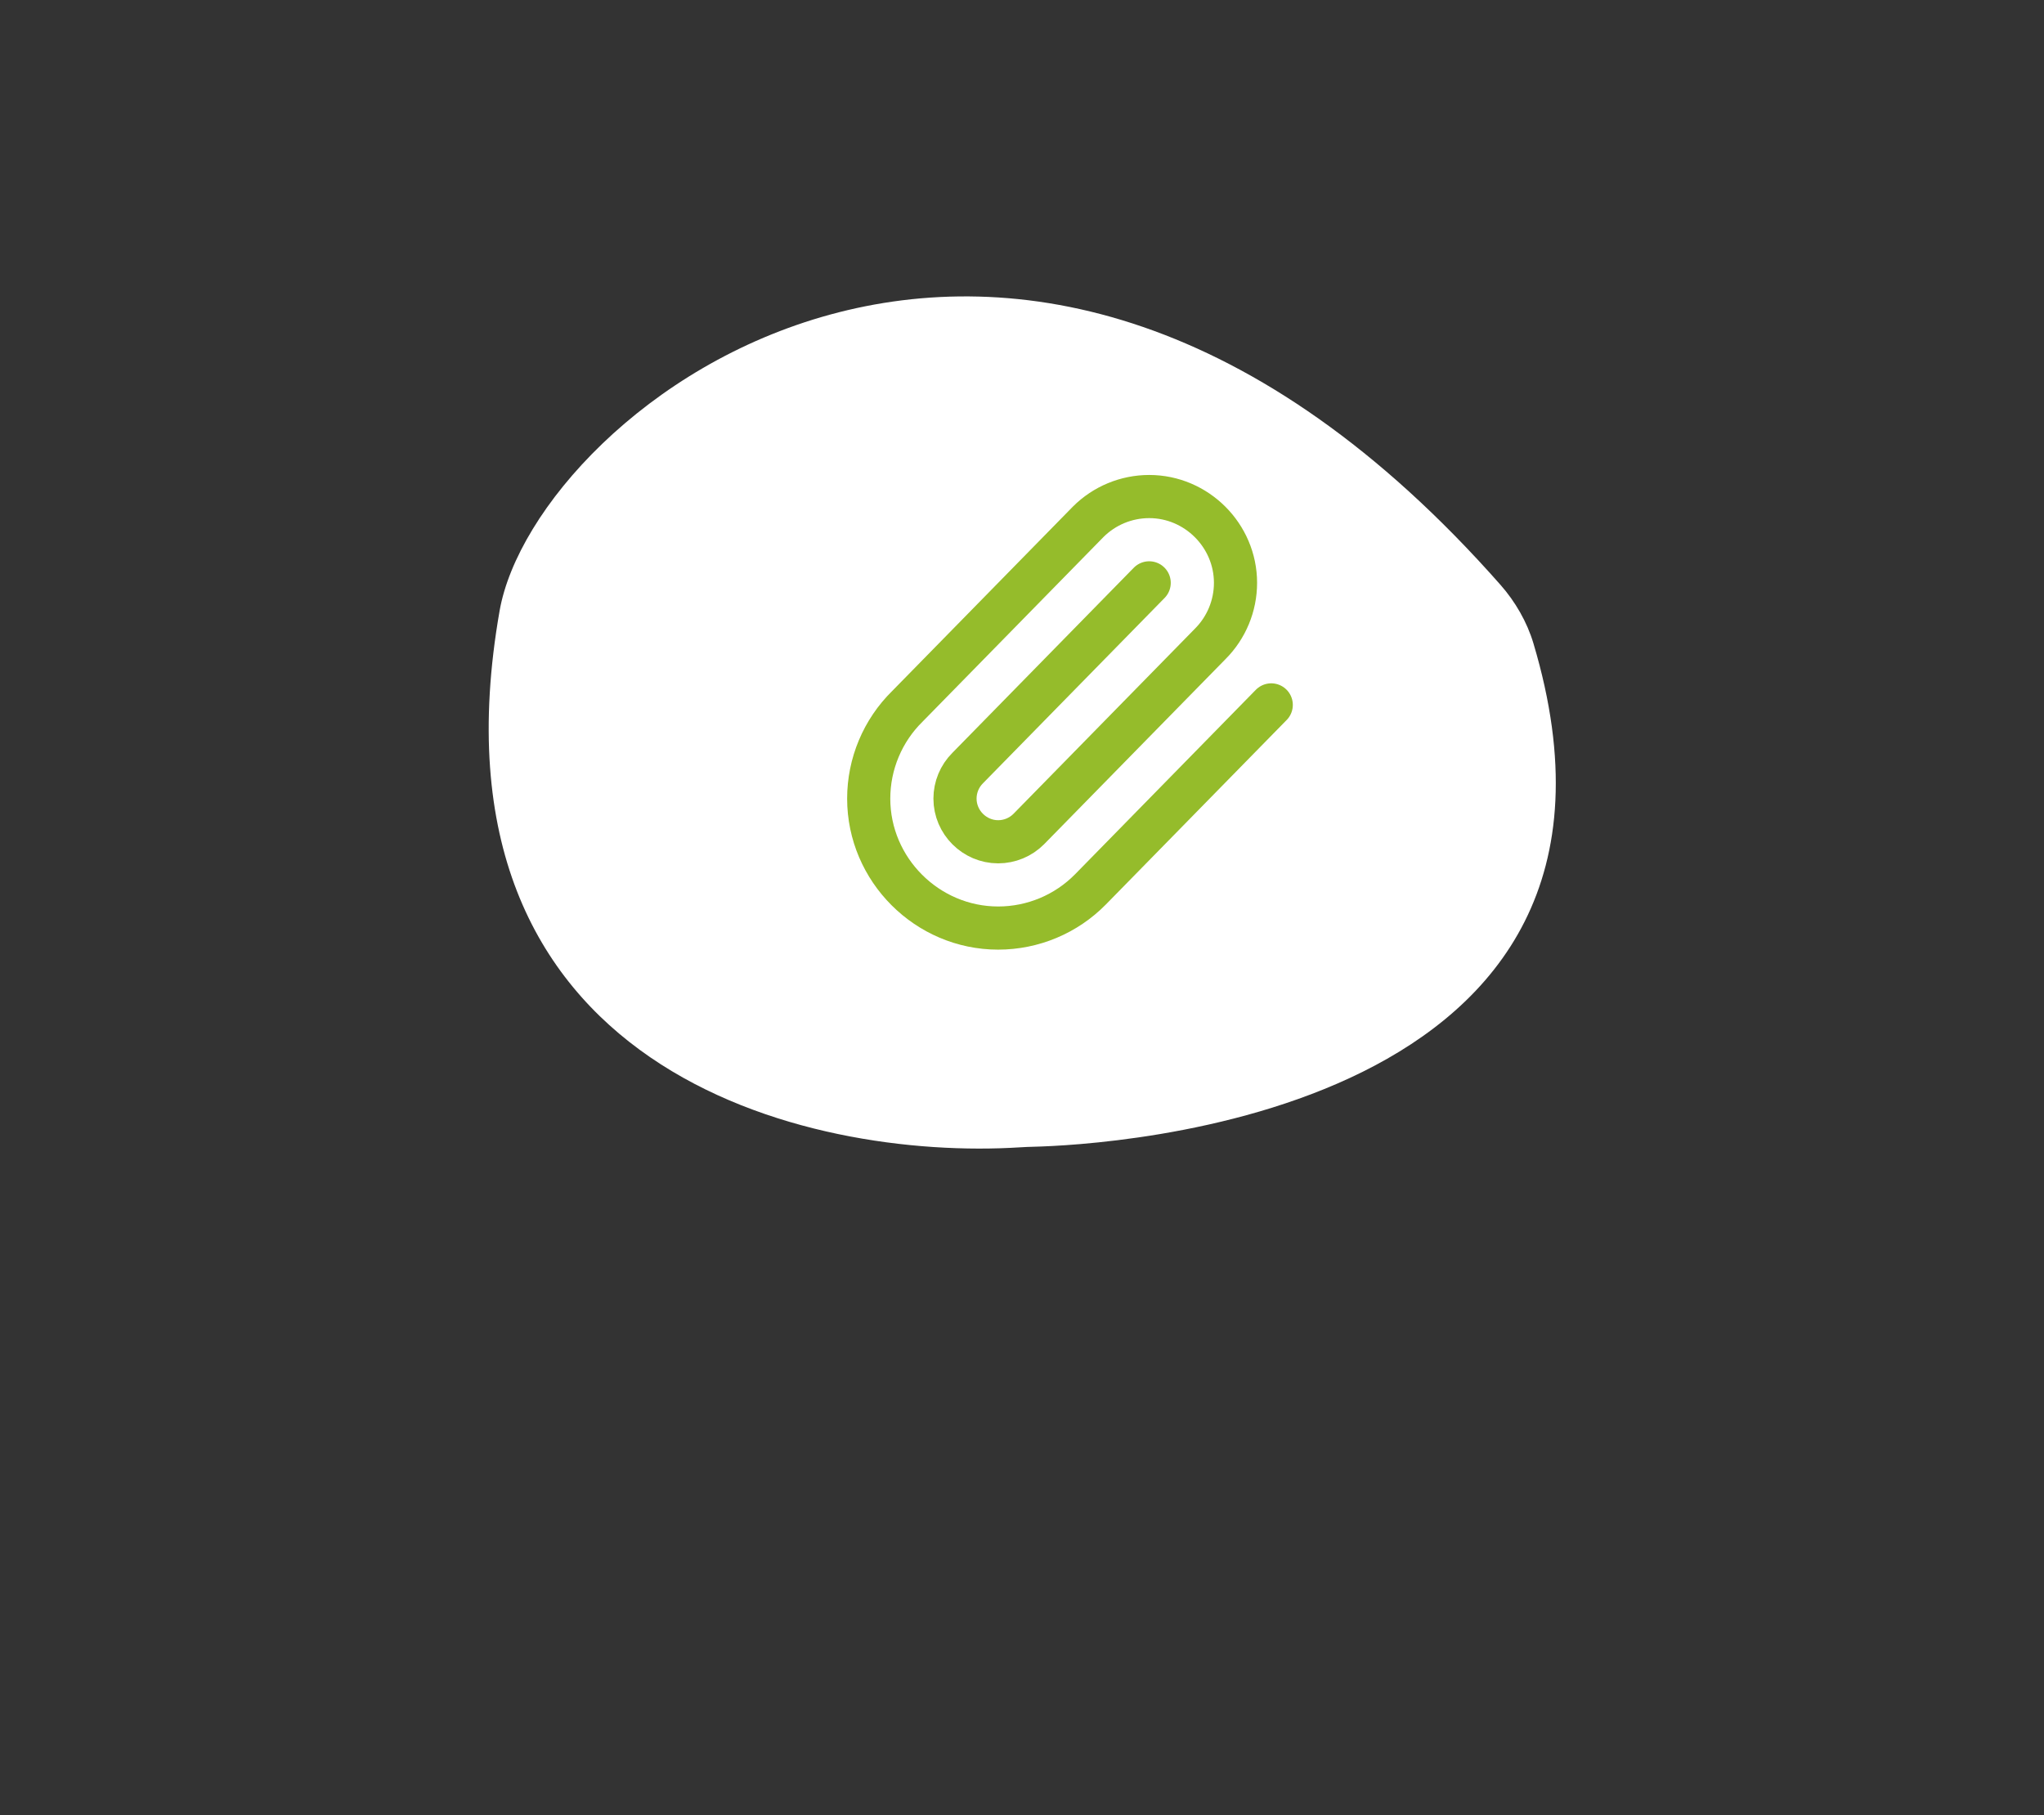
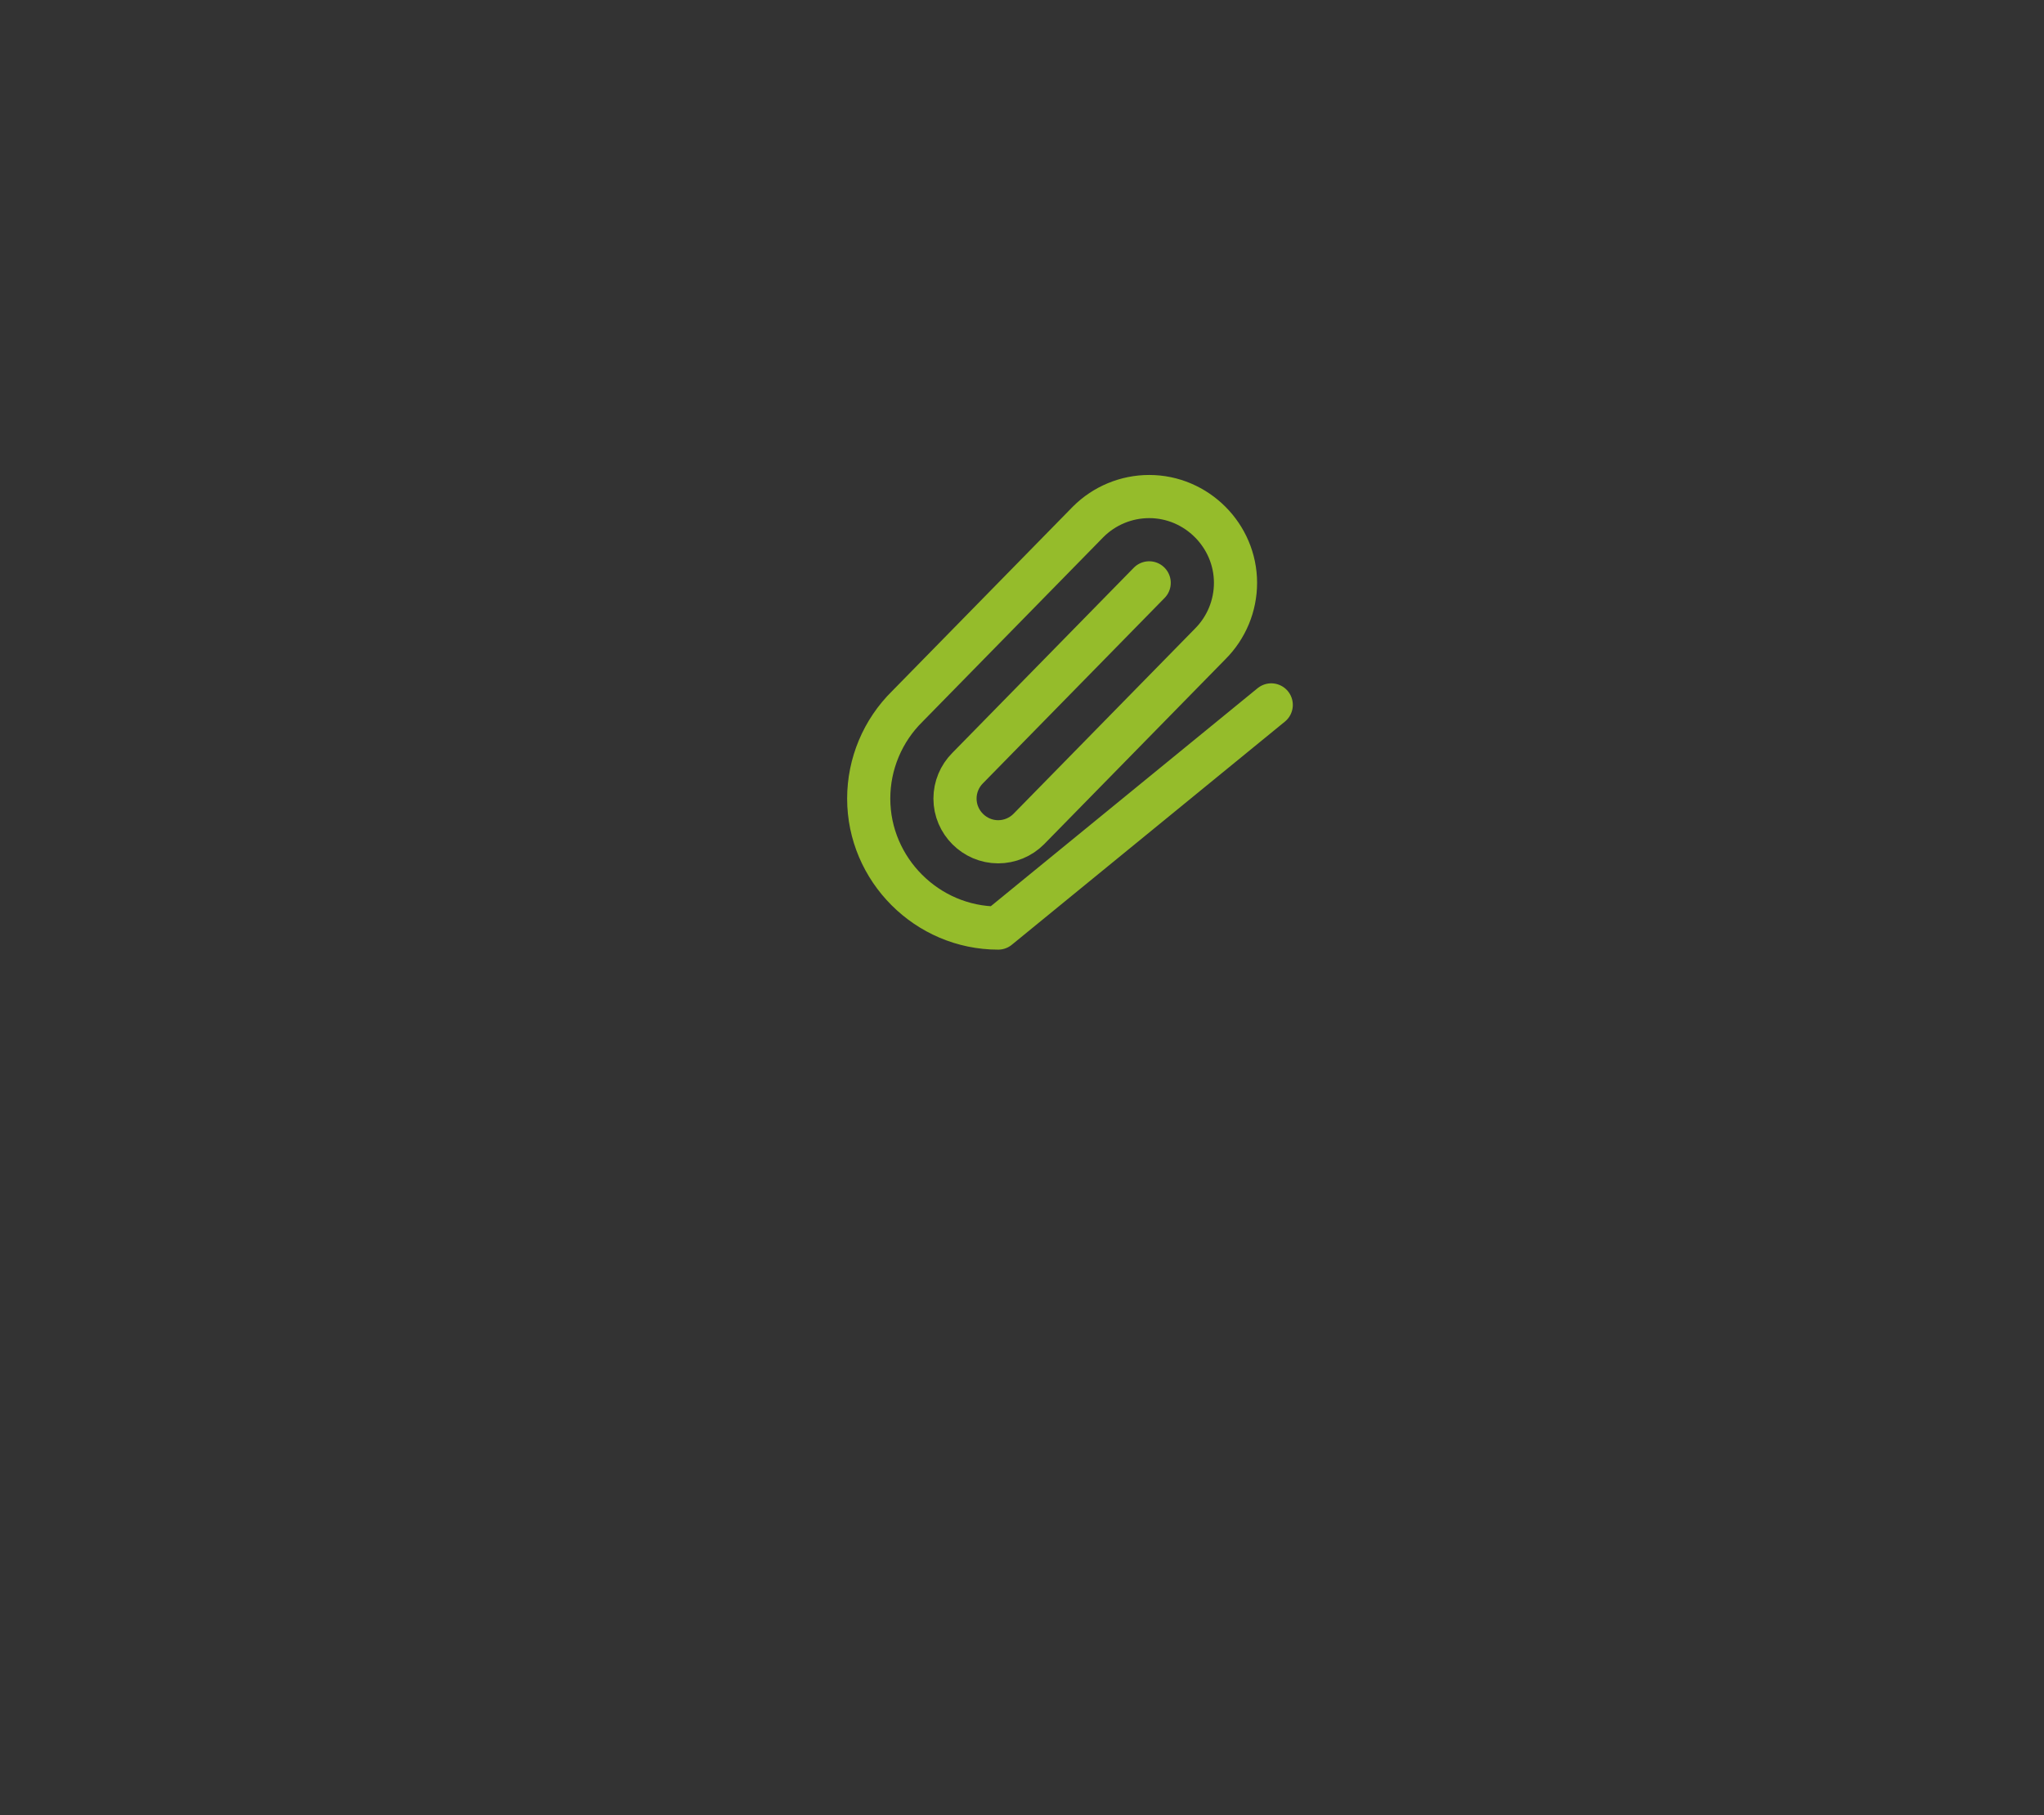
<svg xmlns="http://www.w3.org/2000/svg" width="100%" height="100%" viewBox="0 0 259 230" version="1.1" xml:space="preserve" style="fill-rule:evenodd;clip-rule:evenodd;stroke-linecap:round;stroke-linejoin:round;">
  <rect x="0" y="0" width="259" height="230" fill="#333333" stroke="none" />
  <g transform="matrix(0.939,0,0,0.939,0.888,1.33408e-14)">
-     <path d="M66.471,82.435C55.543,144.73 108.163,156.641 136.716,154.83C137.339,154.79 137.923,154.767 138.547,154.752C147.864,154.523 225.061,150.696 205.979,86.813C205.121,83.938 203.531,81.19 201.547,78.939C135.664,4.212 71.25,55.192 66.471,82.435Z" style="fill:white;fill-rule:nonzero;" />
-   </g>
+     </g>
  <g transform="matrix(0.939,0,0,0.939,0.888,1.33408e-14)">
    <path d="M152.836,96.199L152.812,96.175L152.836,96.199Z" style="fill:rgb(96,125,139);fill-rule:nonzero;" />
  </g>
  <g transform="matrix(2.734,0,0,2.734,101.872,57.453)">
-     <path d="M16,6L7.586,14.586C7.211,14.961 7,15.47 7,16C7,17.098 7.903,18.001 9.001,18.001C9.531,18.001 10.04,17.79 10.415,17.415L18.829,8.829C19.579,8.079 20.001,7.061 20.001,6C20.001,3.806 18.195,2 16.001,2C14.94,2 13.922,2.422 13.172,3.172L4.793,11.723C3.647,12.85 3.001,14.392 3.001,16C3.001,19.292 5.709,22 9.001,22C10.609,22 12.151,21.354 13.278,20.208L21.657,11.657" style="fill:none;fill-rule:nonzero;stroke:rgb(149,188,43);stroke-width:2px;" />
+     <path d="M16,6L7.586,14.586C7.211,14.961 7,15.47 7,16C7,17.098 7.903,18.001 9.001,18.001C9.531,18.001 10.04,17.79 10.415,17.415L18.829,8.829C19.579,8.079 20.001,7.061 20.001,6C20.001,3.806 18.195,2 16.001,2C14.94,2 13.922,2.422 13.172,3.172L4.793,11.723C3.647,12.85 3.001,14.392 3.001,16C3.001,19.292 5.709,22 9.001,22L21.657,11.657" style="fill:none;fill-rule:nonzero;stroke:rgb(149,188,43);stroke-width:2px;" />
  </g>
</svg>